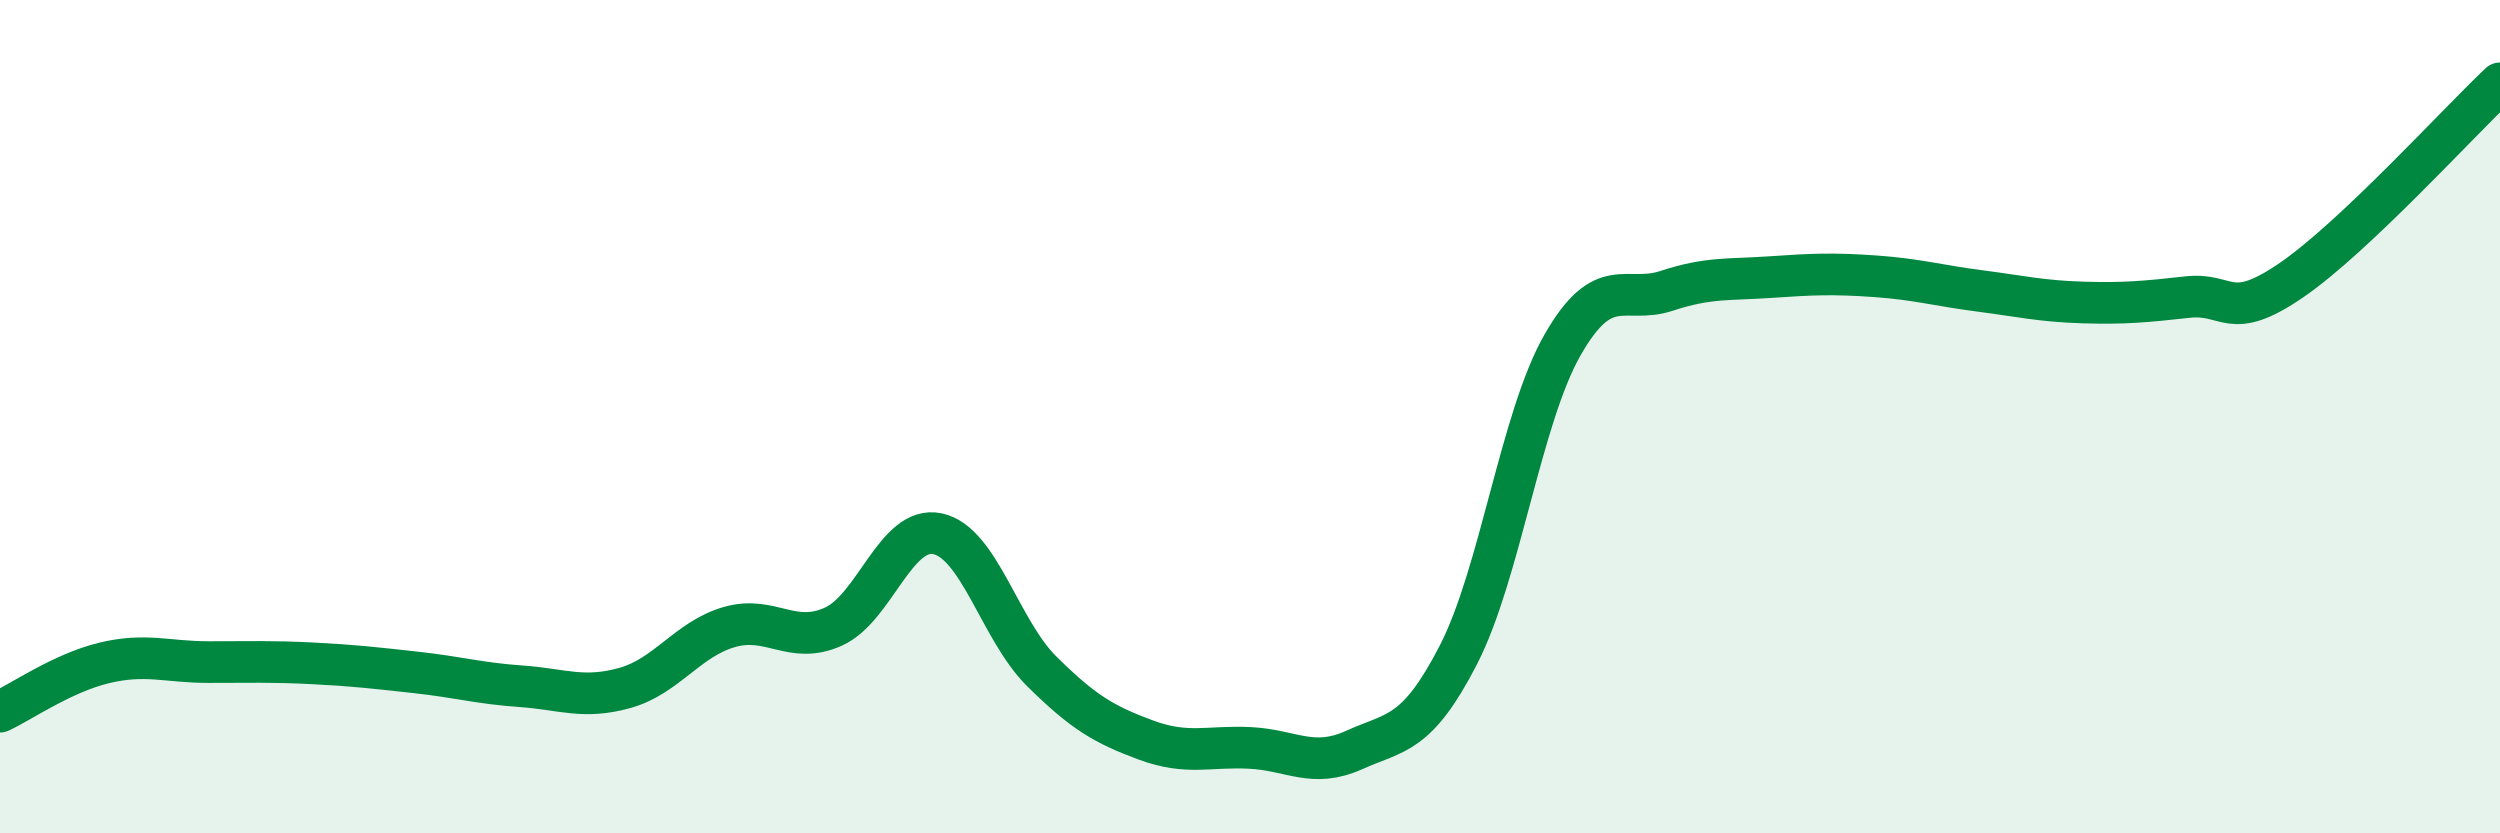
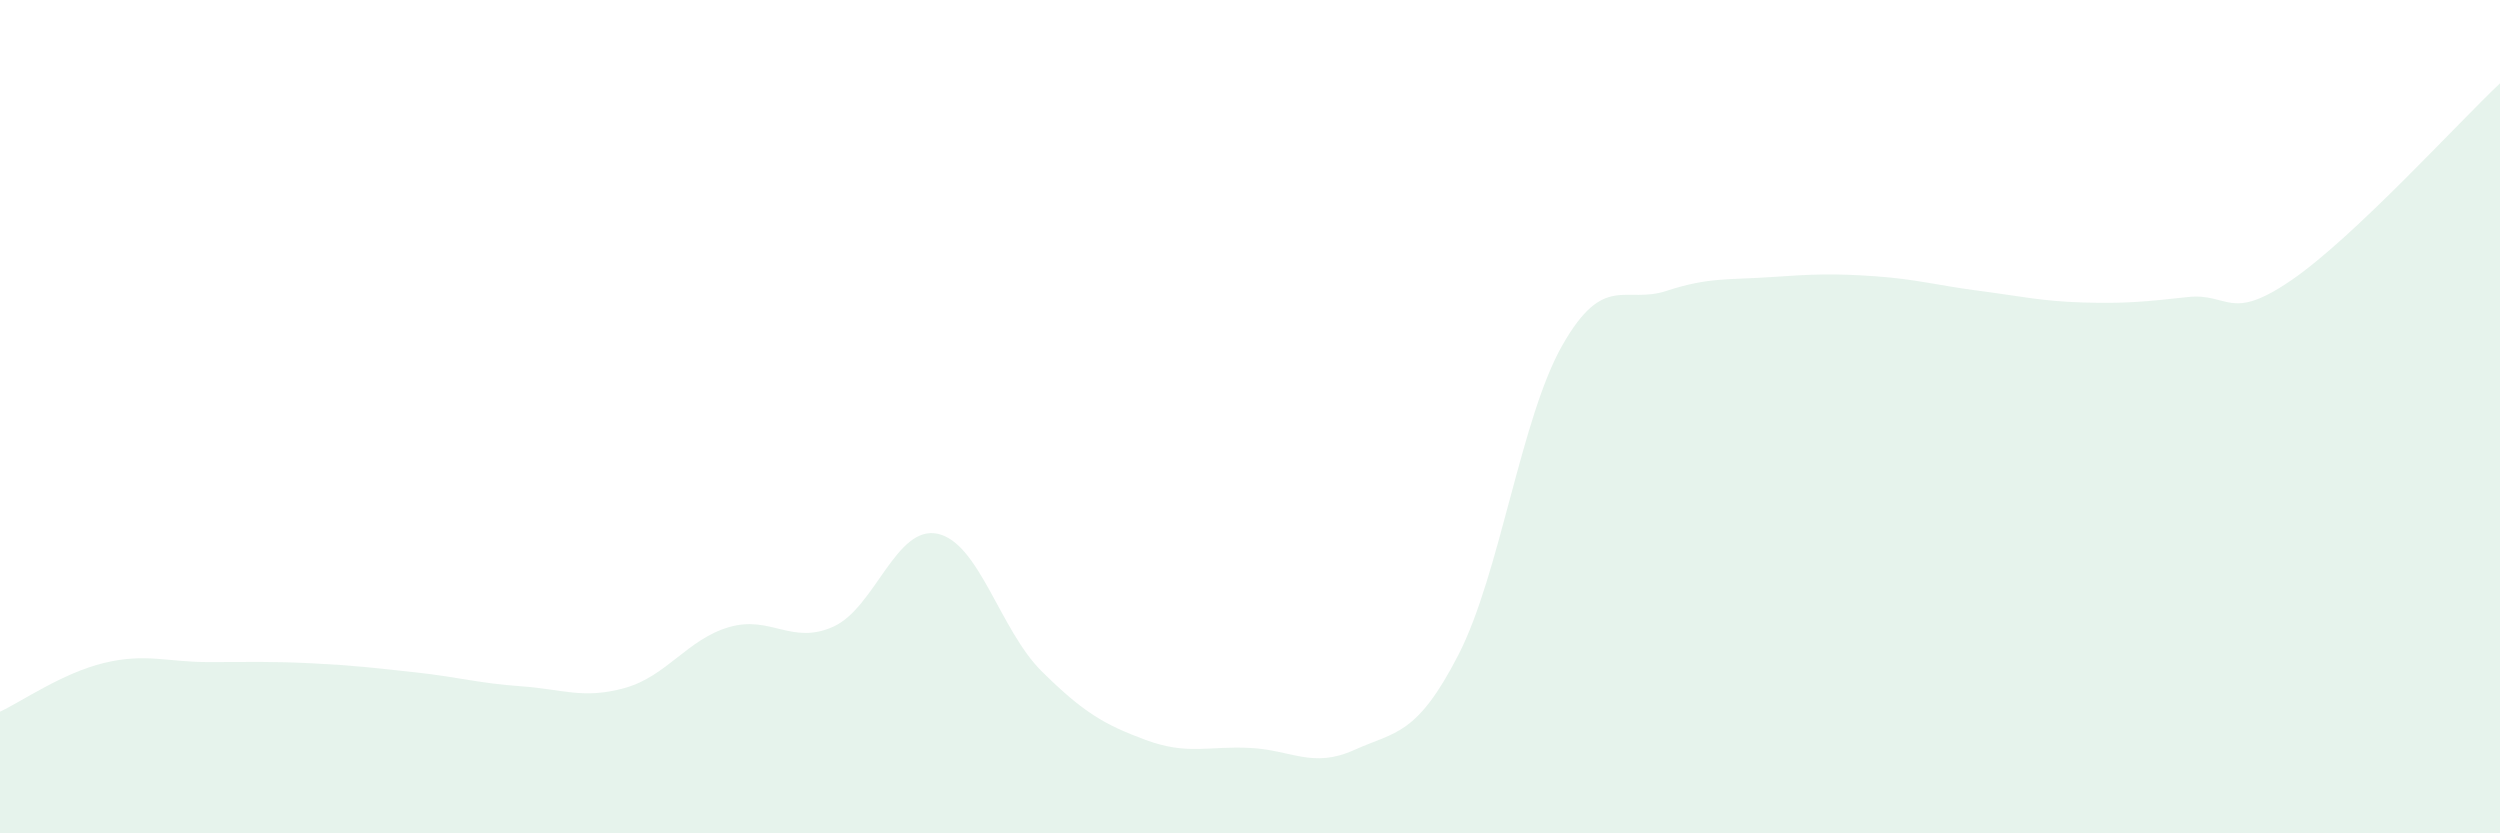
<svg xmlns="http://www.w3.org/2000/svg" width="60" height="20" viewBox="0 0 60 20">
  <path d="M 0,17.08 C 0.5,16.85 1.5,16.15 2.5,15.91 C 3.5,15.67 4,15.89 5,15.89 C 6,15.89 6.5,15.87 7.5,15.92 C 8.5,15.97 9,16.03 10,16.14 C 11,16.25 11.5,16.4 12.5,16.47 C 13.5,16.54 14,16.79 15,16.51 C 16,16.23 16.5,15.34 17.5,15.05 C 18.5,14.76 19,15.49 20,15.04 C 21,14.59 21.5,12.6 22.5,12.81 C 23.5,13.02 24,15.12 25,16.11 C 26,17.1 26.5,17.39 27.5,17.76 C 28.5,18.13 29,17.9 30,17.95 C 31,18 31.5,18.45 32.5,18 C 33.5,17.55 34,17.66 35,15.72 C 36,13.78 36.5,10.03 37.5,8.28 C 38.5,6.53 39,7.31 40,6.98 C 41,6.65 41.5,6.72 42.5,6.65 C 43.5,6.58 44,6.56 45,6.63 C 46,6.7 46.5,6.85 47.5,6.98 C 48.5,7.11 49,7.23 50,7.26 C 51,7.29 51.5,7.24 52.5,7.13 C 53.5,7.02 53.5,7.75 55,6.72 C 56.5,5.69 59,2.94 60,2L60 20L0 20Z" fill="#008740" opacity="0.1" stroke-linecap="round" stroke-linejoin="round" />
-   <path d="M 0,17.08 C 0.5,16.85 1.5,16.15 2.5,15.91 C 3.5,15.67 4,15.89 5,15.89 C 6,15.89 6.5,15.87 7.5,15.92 C 8.5,15.97 9,16.03 10,16.14 C 11,16.25 11.5,16.4 12.5,16.47 C 13.5,16.54 14,16.79 15,16.51 C 16,16.23 16.5,15.34 17.5,15.05 C 18.5,14.76 19,15.49 20,15.04 C 21,14.59 21.5,12.6 22.5,12.81 C 23.5,13.02 24,15.12 25,16.11 C 26,17.1 26.5,17.39 27.5,17.76 C 28.5,18.13 29,17.9 30,17.95 C 31,18 31.5,18.45 32.5,18 C 33.5,17.55 34,17.66 35,15.72 C 36,13.78 36.5,10.03 37.5,8.28 C 38.5,6.53 39,7.31 40,6.98 C 41,6.65 41.5,6.72 42.5,6.65 C 43.5,6.58 44,6.56 45,6.63 C 46,6.7 46.5,6.85 47.5,6.98 C 48.5,7.11 49,7.23 50,7.26 C 51,7.29 51.5,7.24 52.5,7.13 C 53.5,7.02 53.5,7.75 55,6.72 C 56.5,5.69 59,2.94 60,2" stroke="#008740" stroke-width="1" fill="none" stroke-linecap="round" stroke-linejoin="round" />
</svg>